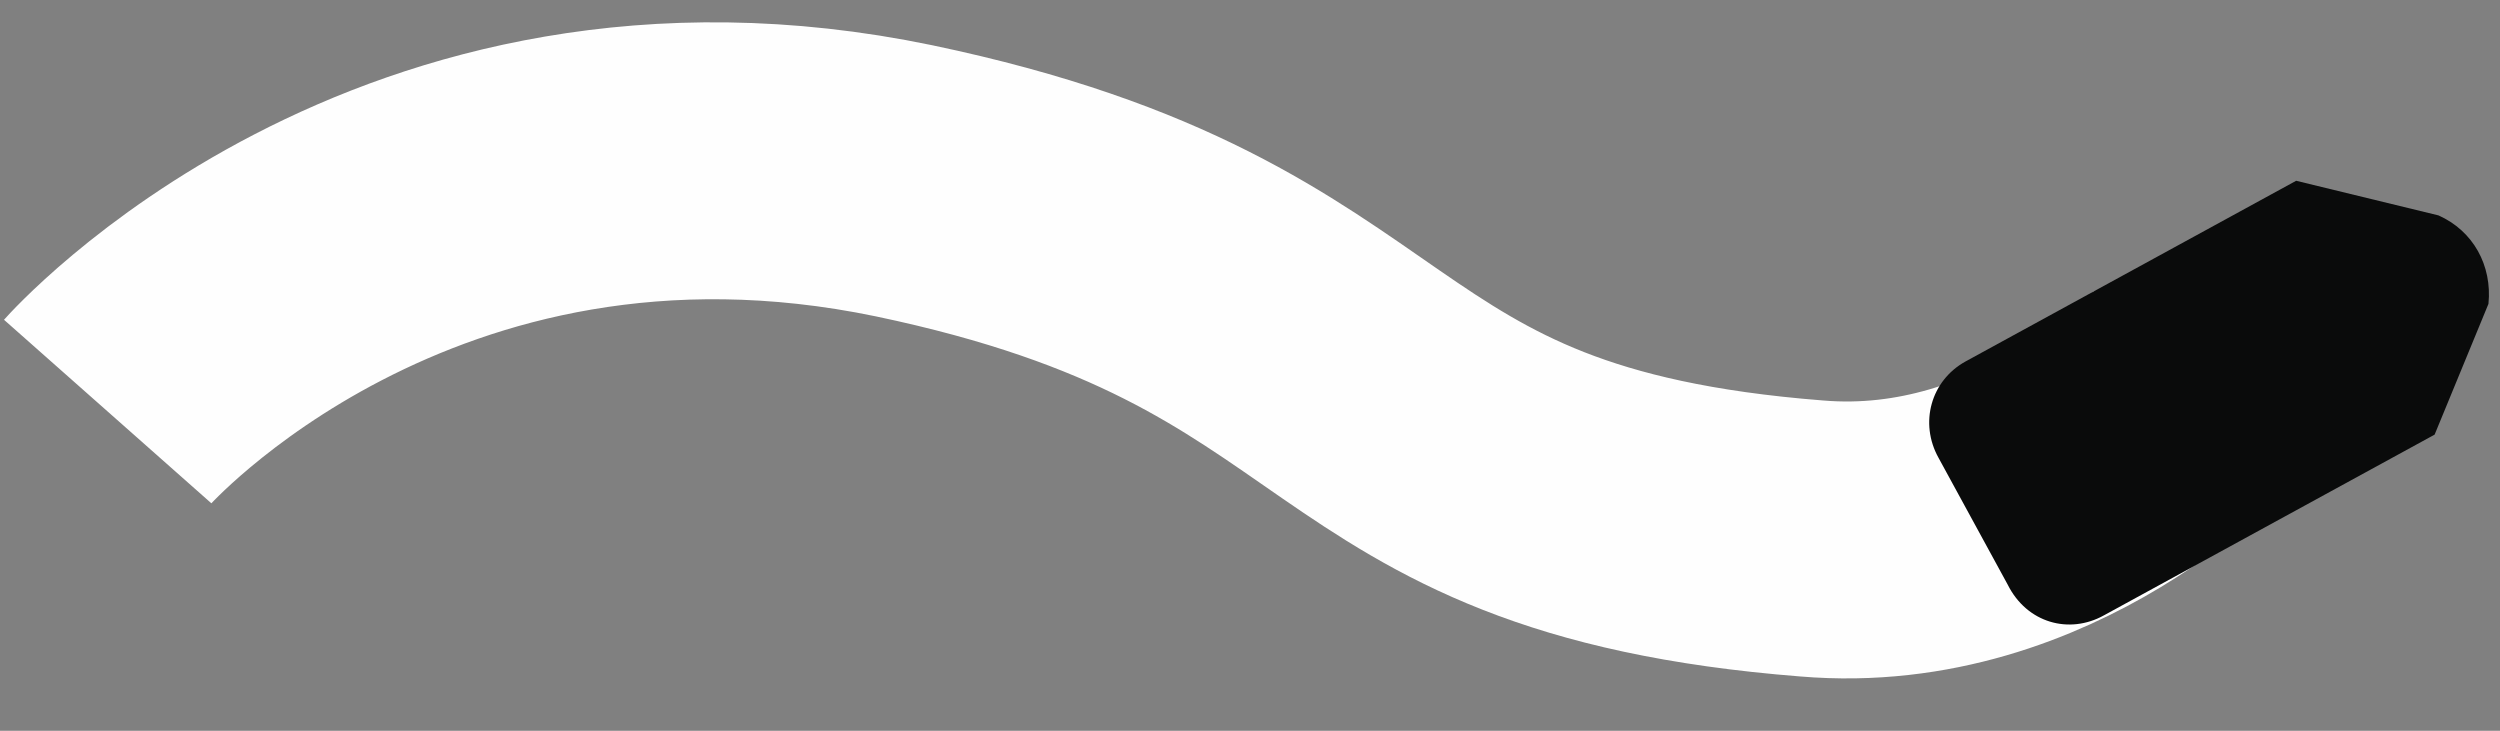
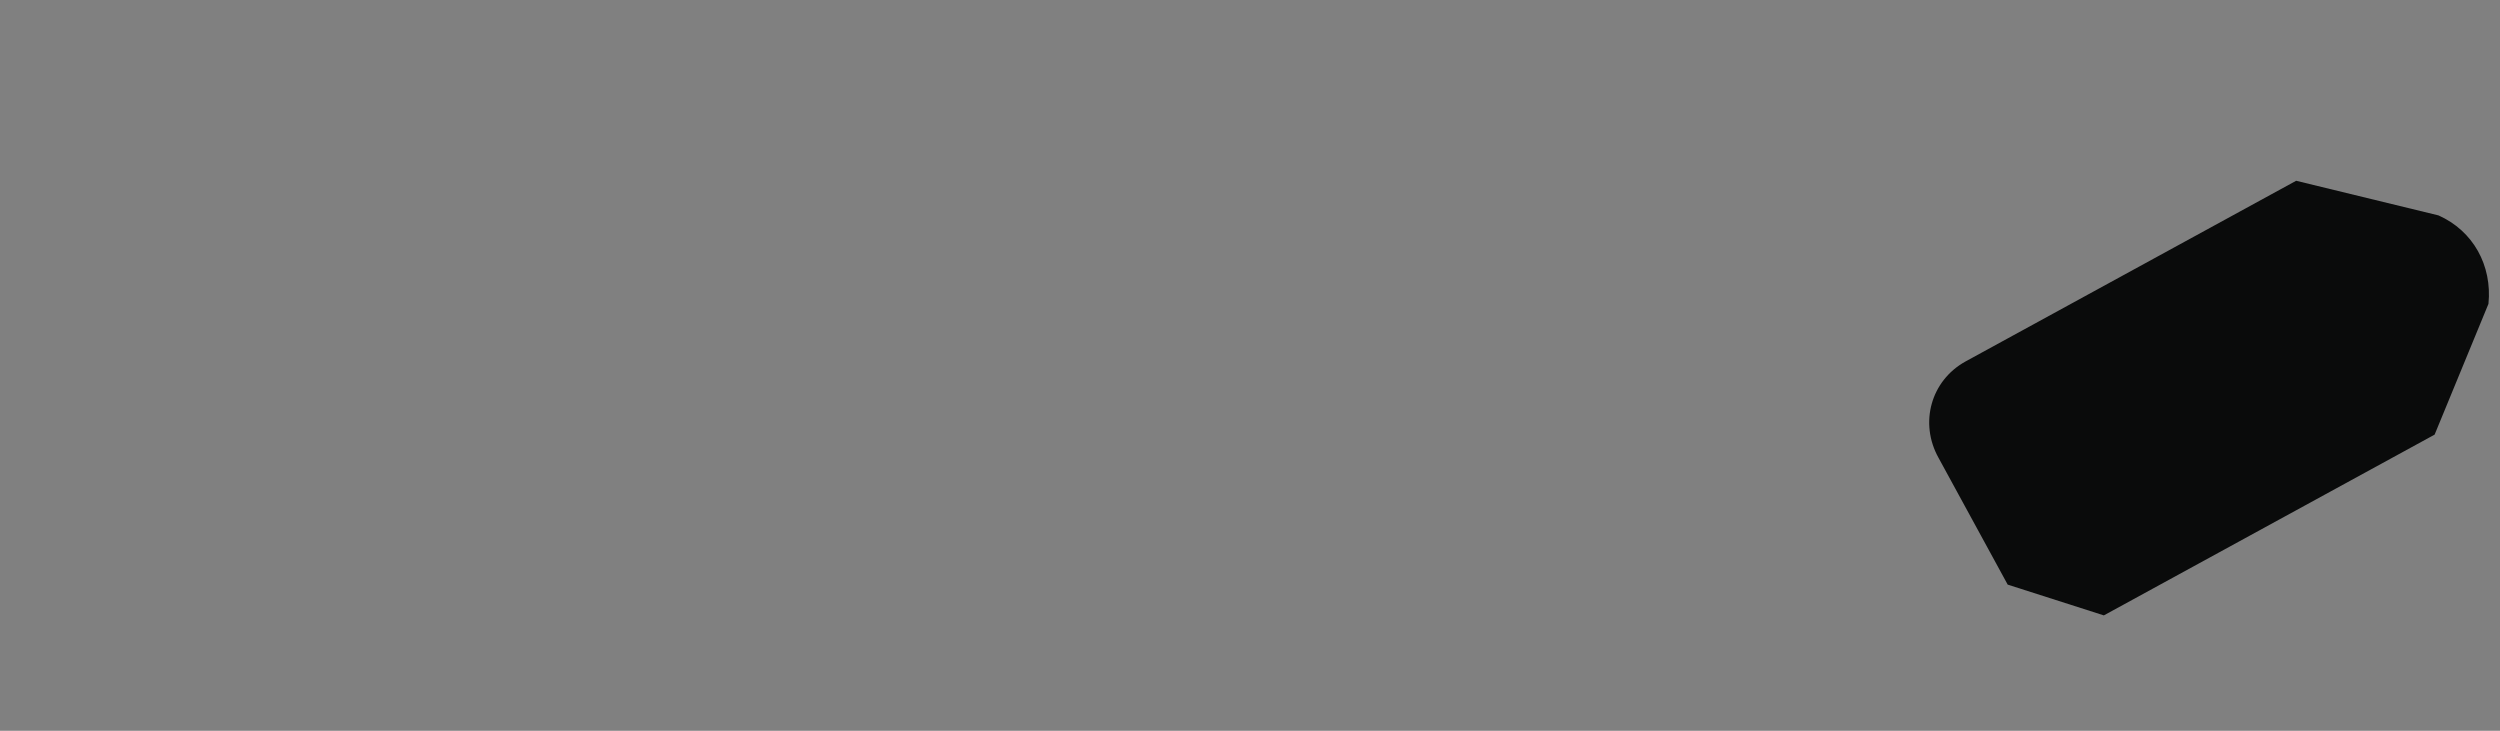
<svg xmlns="http://www.w3.org/2000/svg" version="1.2" viewBox="0 0 65 19" width="65" height="19">
  <rect x="0" y="0" width="65" height="19" fill="#808080" stroke="none" />
  <title>&lt;Path&gt;</title>
  <style>
		.s0 { fill: none;stroke: #fefefe;stroke-width: 7.2 } 
		.s1 { fill: #0a0b0b } 
	</style>
-   <path id="&lt;Path&gt;" class="s0" d="m2.8 10.7c0 0 7.7-8.7 20.7-6 12.9 2.7 10.9 8.3 23.6 9.3 5.9 0.5 10-4 10-4" />
-   <path id="&lt;Path&gt;" class="s1" d="m52.2 15.2l-1.8-3.3c-0.5-0.9-0.2-2 0.7-2.5l8.6-4.7 3.7 0.9c0.9 0.4 1.4 1.3 1.3 2.3l-1.4 3.4-8.6 4.7c-0.9 0.5-2 0.2-2.5-0.8z" />
+   <path id="&lt;Path&gt;" class="s1" d="m52.2 15.2l-1.8-3.3c-0.5-0.9-0.2-2 0.7-2.5l8.6-4.7 3.7 0.9c0.9 0.4 1.4 1.3 1.3 2.3l-1.4 3.4-8.6 4.7z" />
</svg>